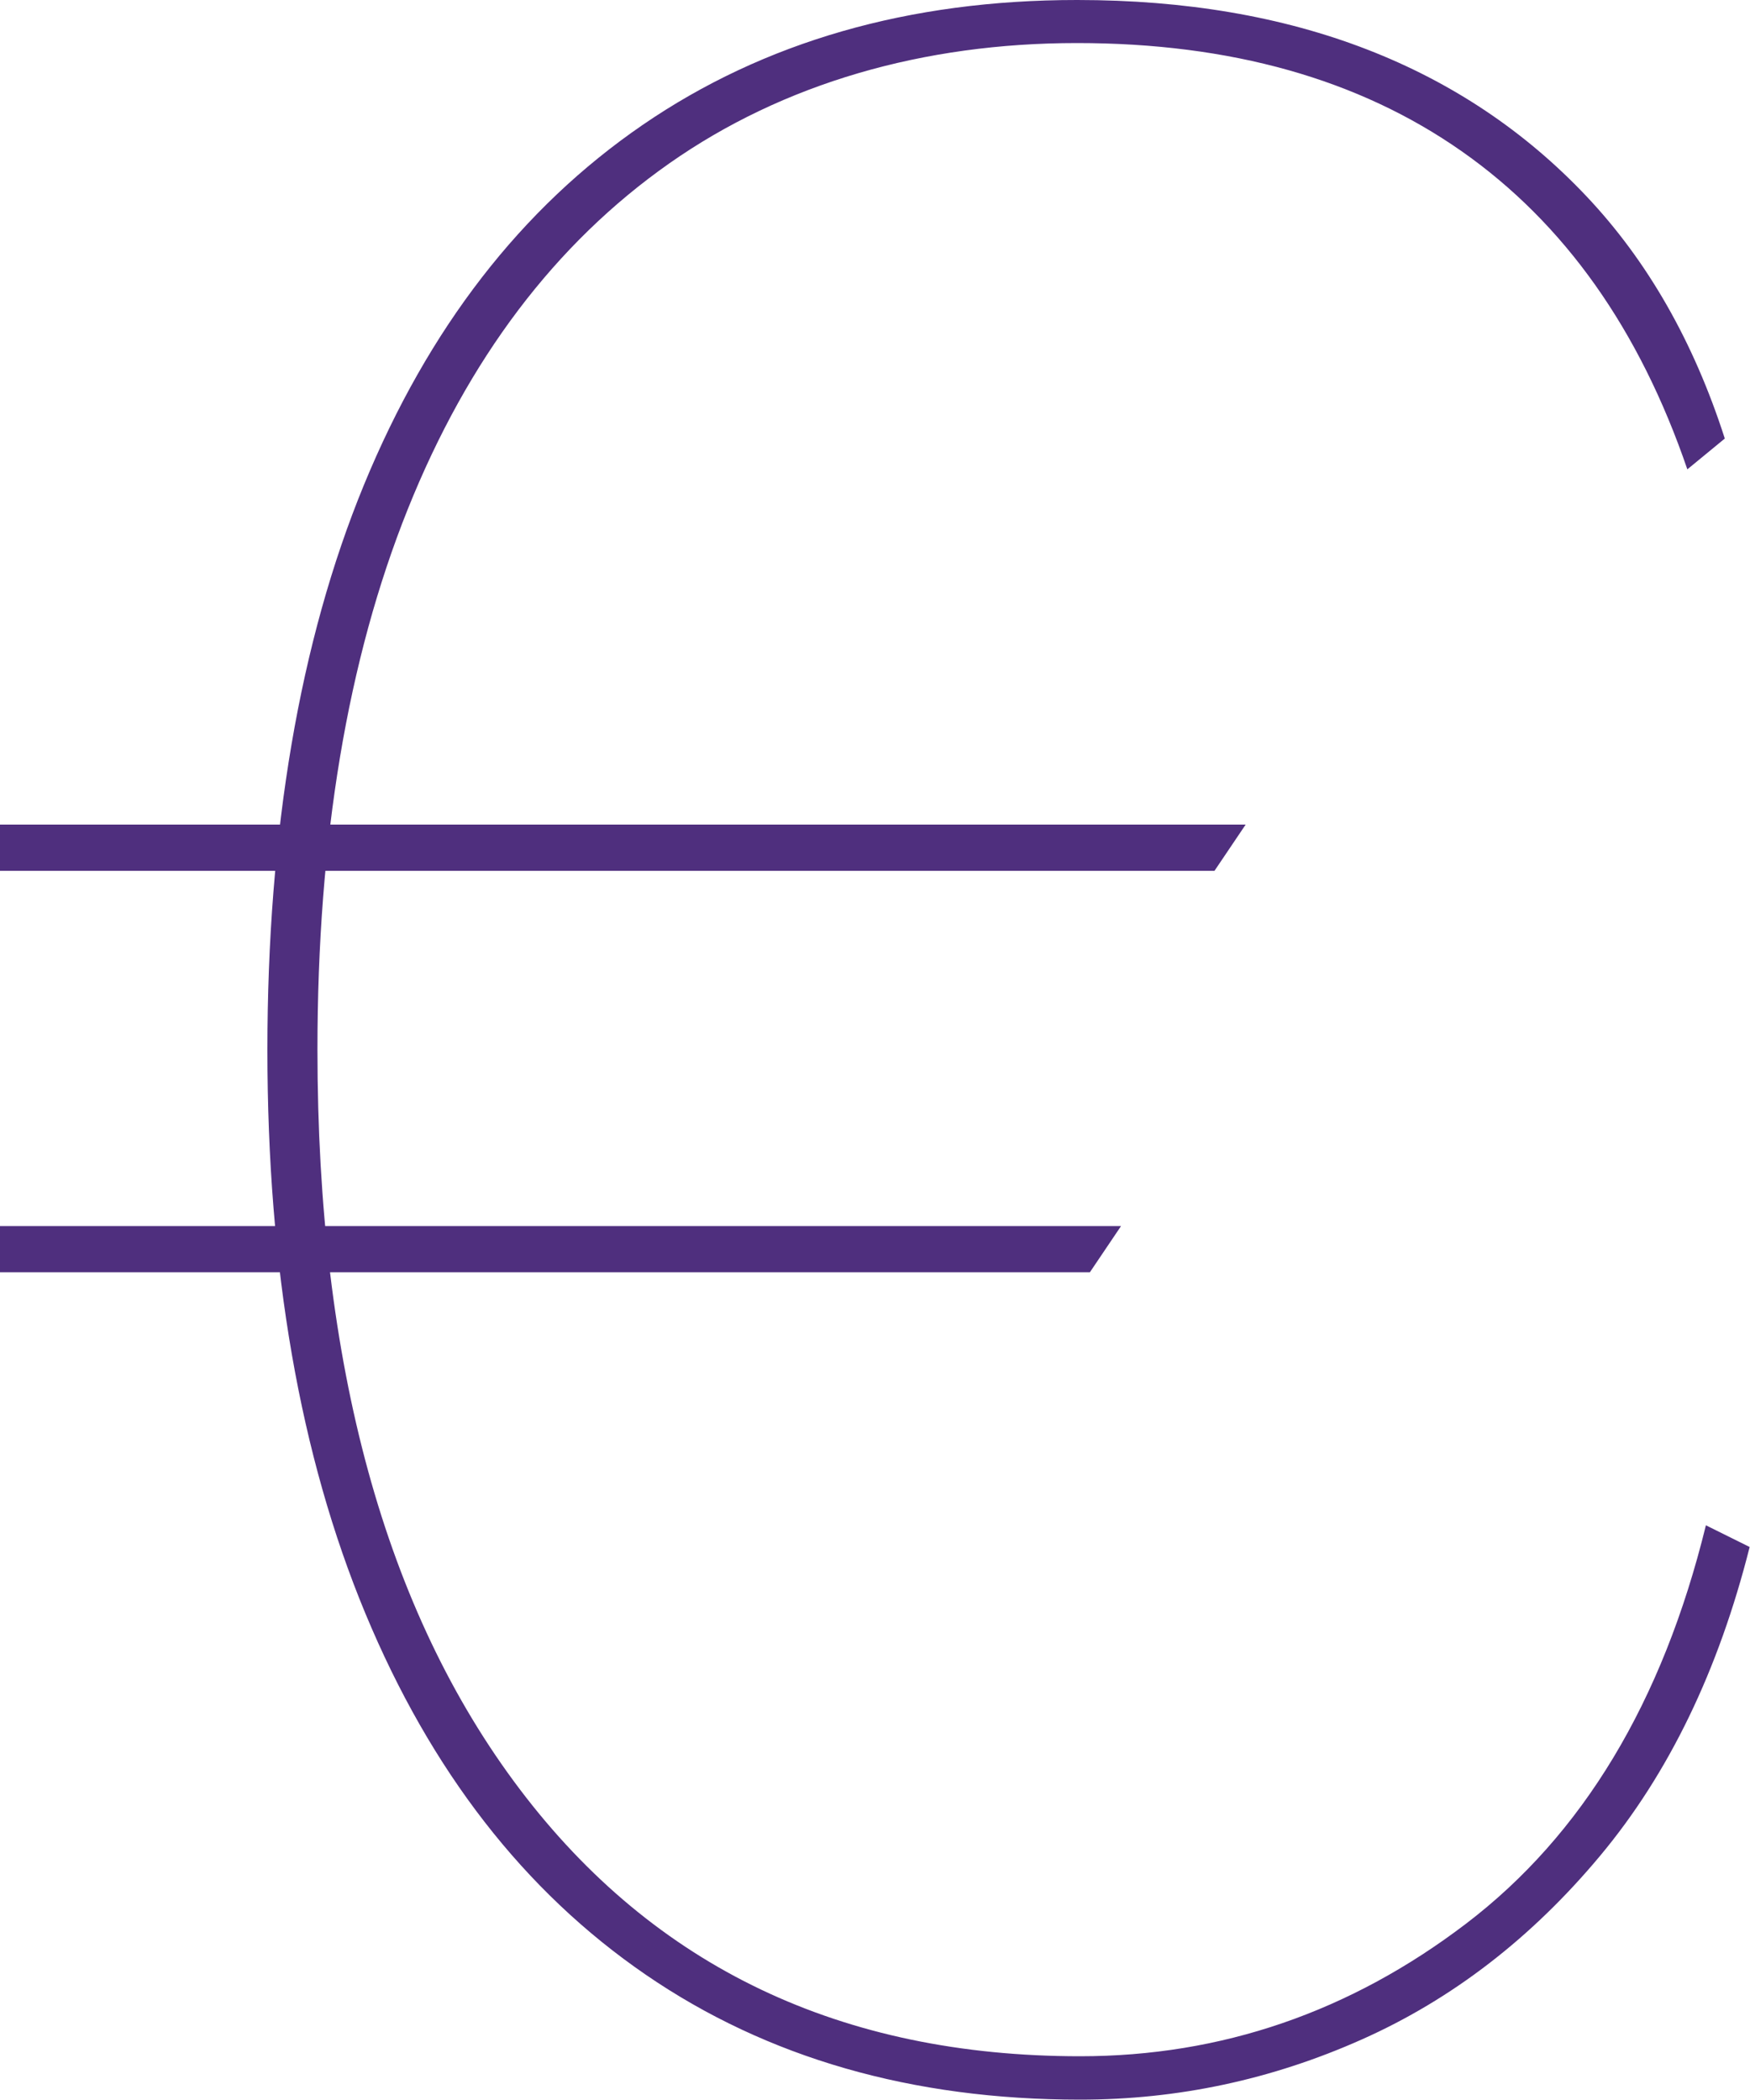
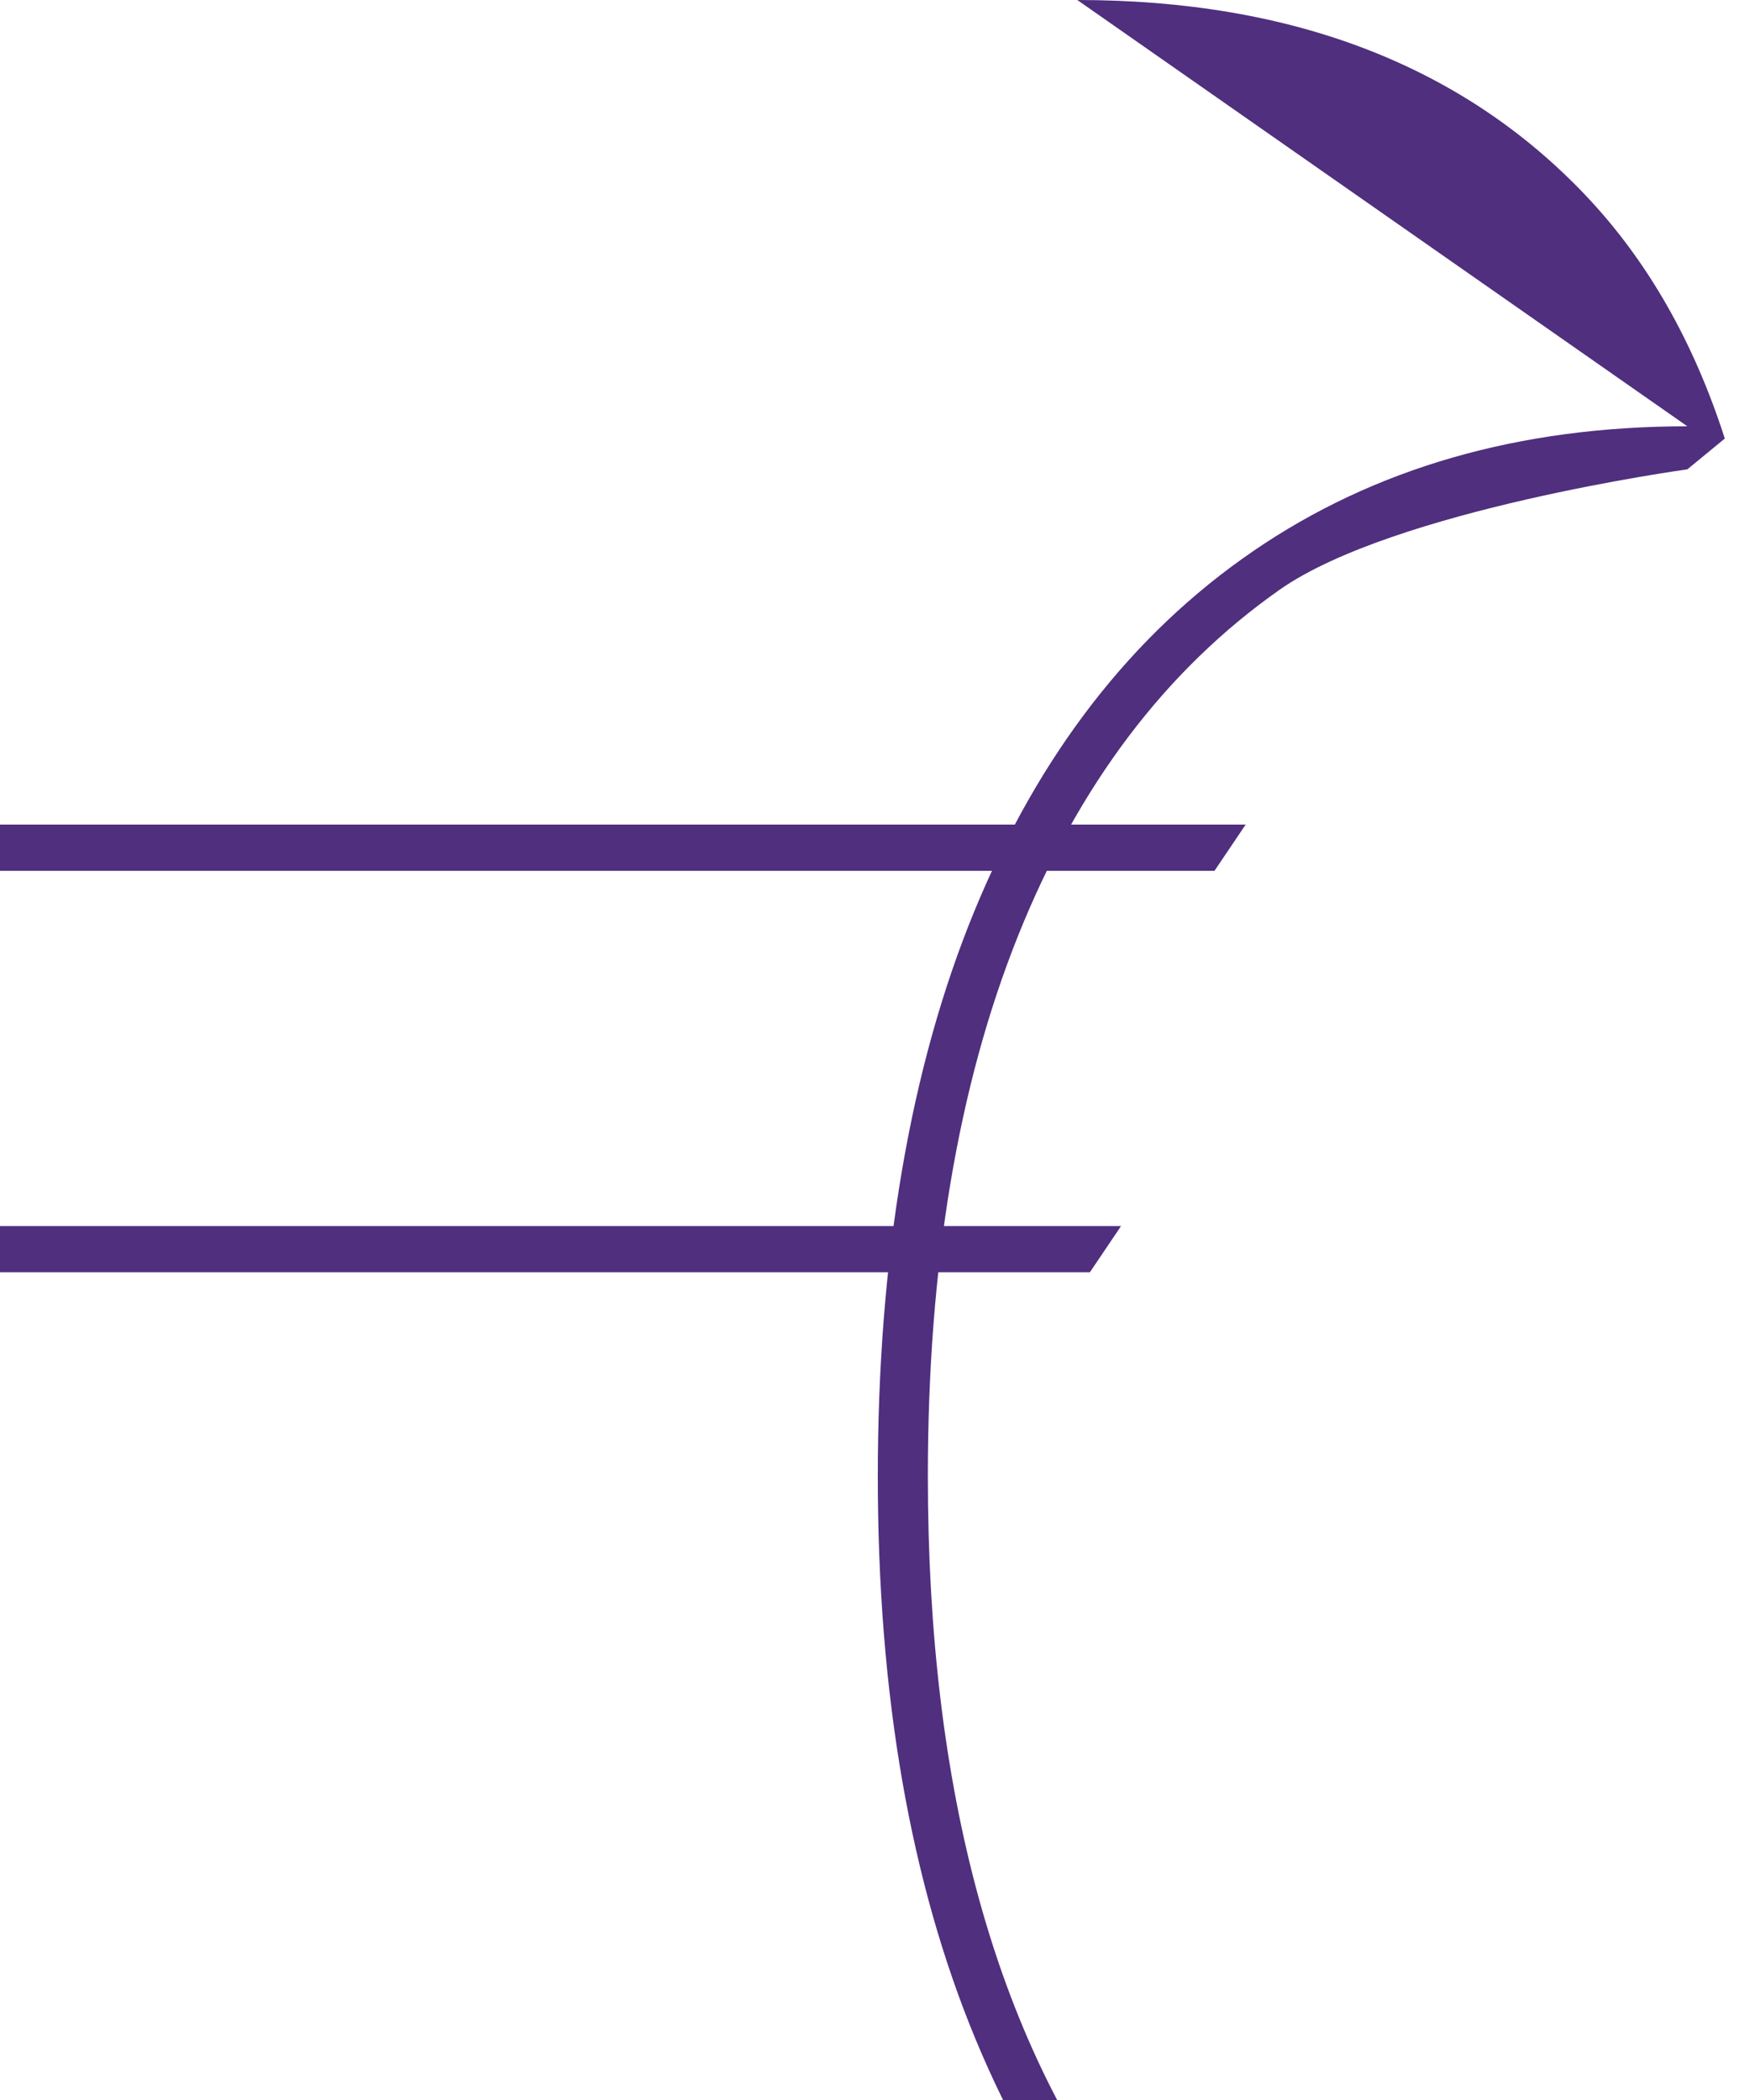
<svg xmlns="http://www.w3.org/2000/svg" viewBox="0 0 50 60">
-   <path d="m0,24.88v-1.32h35.59l-.89,1.32H0Zm0,11.47v-1.32h32.03l-.89,1.32H0ZM30.78,0c3.08,0,5.84.47,8.27,1.41,2.43.94,4.52,2.34,6.27,4.19,1.75,1.85,3.07,4.16,3.96,6.93l-1.07.88c-1.37-4-3.51-7.03-6.45-9.09-2.94-2.06-6.6-3.09-10.99-3.09s-8.39,1.15-11.65,3.44c-3.26,2.29-5.75,5.59-7.47,9.88-1.72,4.29-2.58,9.44-2.58,15.44,0,9,1.93,16.04,5.78,21.13,3.85,5.09,9.19,7.63,16.01,7.63,4.03,0,7.71-1.26,11.03-3.79,3.32-2.53,5.61-6.32,6.85-11.38l1.25.62c-.89,3.53-2.31,6.47-4.27,8.82-1.96,2.35-4.23,4.1-6.81,5.25-2.58,1.15-5.26,1.72-8.05,1.72-4.8,0-8.94-1.19-12.41-3.57-3.47-2.38-6.14-5.82-8.01-10.32-1.87-4.5-2.8-9.87-2.8-16.1s.92-11.68,2.76-16.15c1.84-4.47,4.49-7.9,7.96-10.28,3.47-2.38,7.61-3.57,12.41-3.57Z" fill="#4f2f7e" />
+   <path d="m0,24.88v-1.32h35.59l-.89,1.32H0Zm0,11.47v-1.32h32.03l-.89,1.32H0ZM30.78,0c3.08,0,5.84.47,8.27,1.41,2.43.94,4.52,2.34,6.27,4.19,1.75,1.85,3.07,4.16,3.96,6.93l-1.07.88s-8.39,1.15-11.65,3.44c-3.26,2.29-5.75,5.59-7.47,9.88-1.72,4.29-2.58,9.44-2.58,15.44,0,9,1.93,16.04,5.78,21.13,3.85,5.09,9.19,7.63,16.01,7.63,4.03,0,7.71-1.26,11.03-3.79,3.32-2.53,5.61-6.32,6.85-11.38l1.25.62c-.89,3.53-2.31,6.47-4.27,8.82-1.96,2.35-4.23,4.1-6.81,5.25-2.58,1.15-5.26,1.72-8.05,1.72-4.8,0-8.94-1.19-12.41-3.57-3.47-2.38-6.14-5.82-8.01-10.32-1.87-4.5-2.8-9.87-2.8-16.1s.92-11.68,2.76-16.15c1.84-4.47,4.49-7.9,7.96-10.28,3.47-2.38,7.61-3.57,12.41-3.57Z" fill="#4f2f7e" />
</svg>